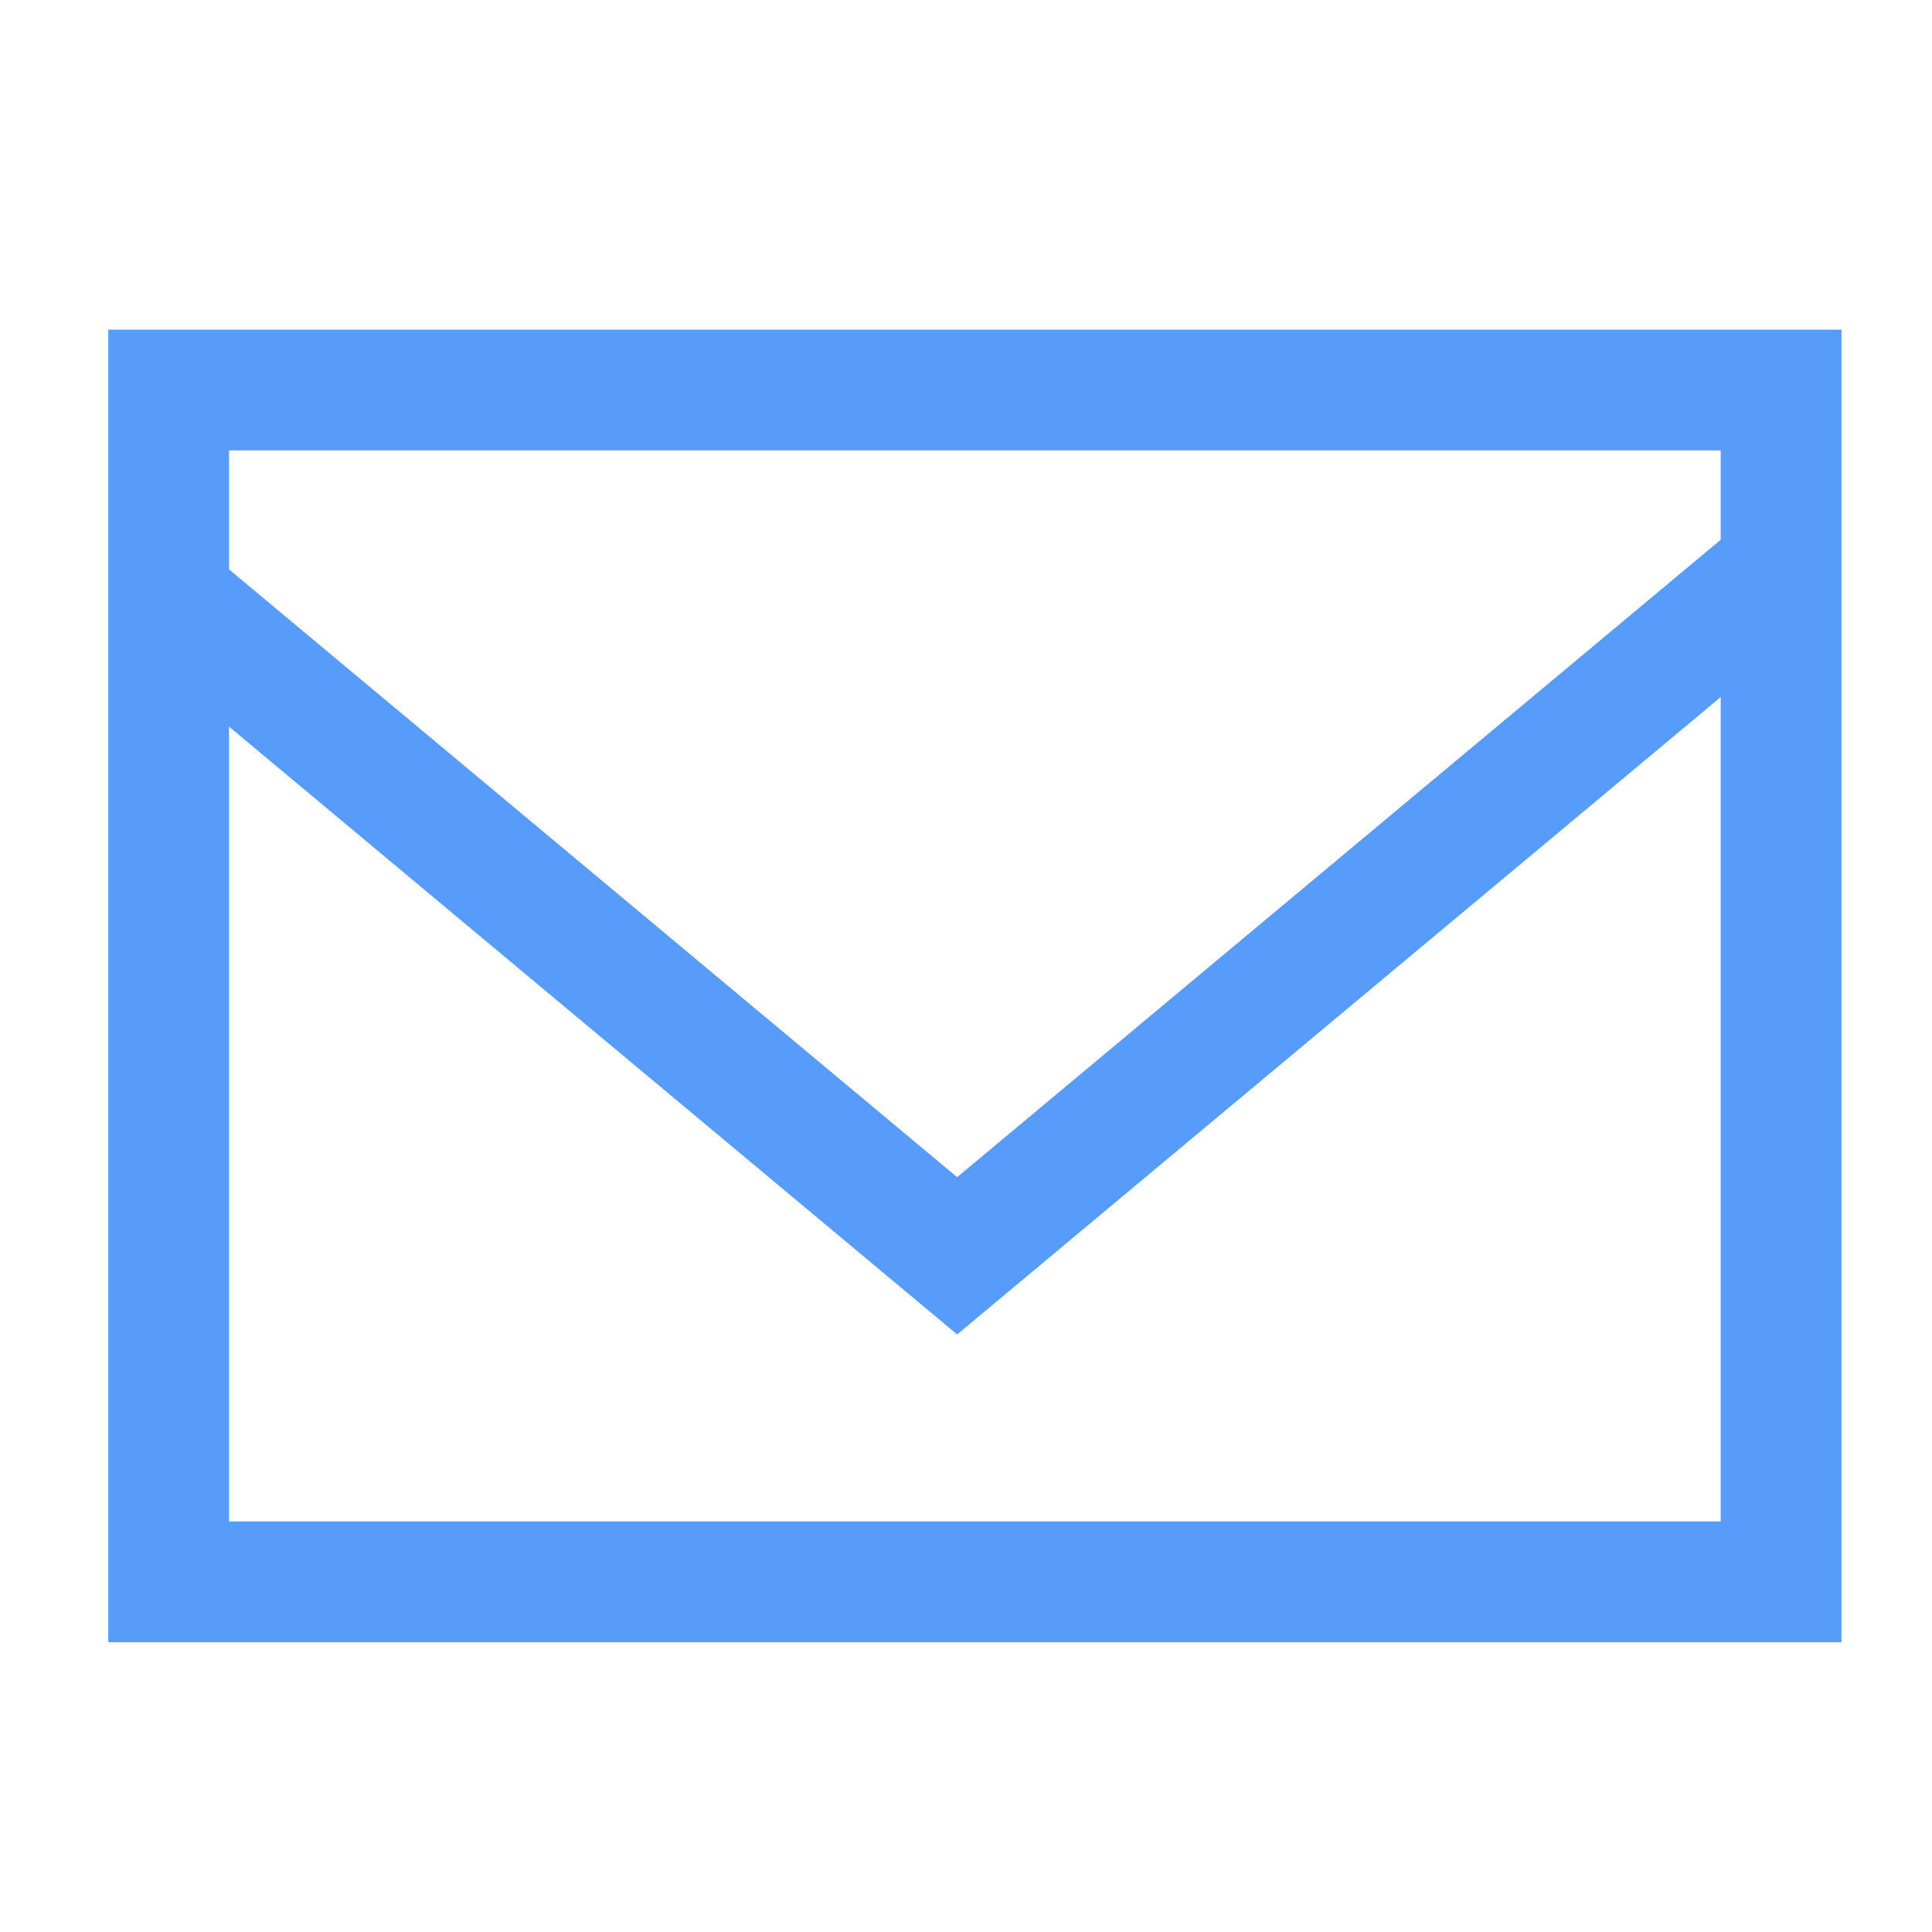
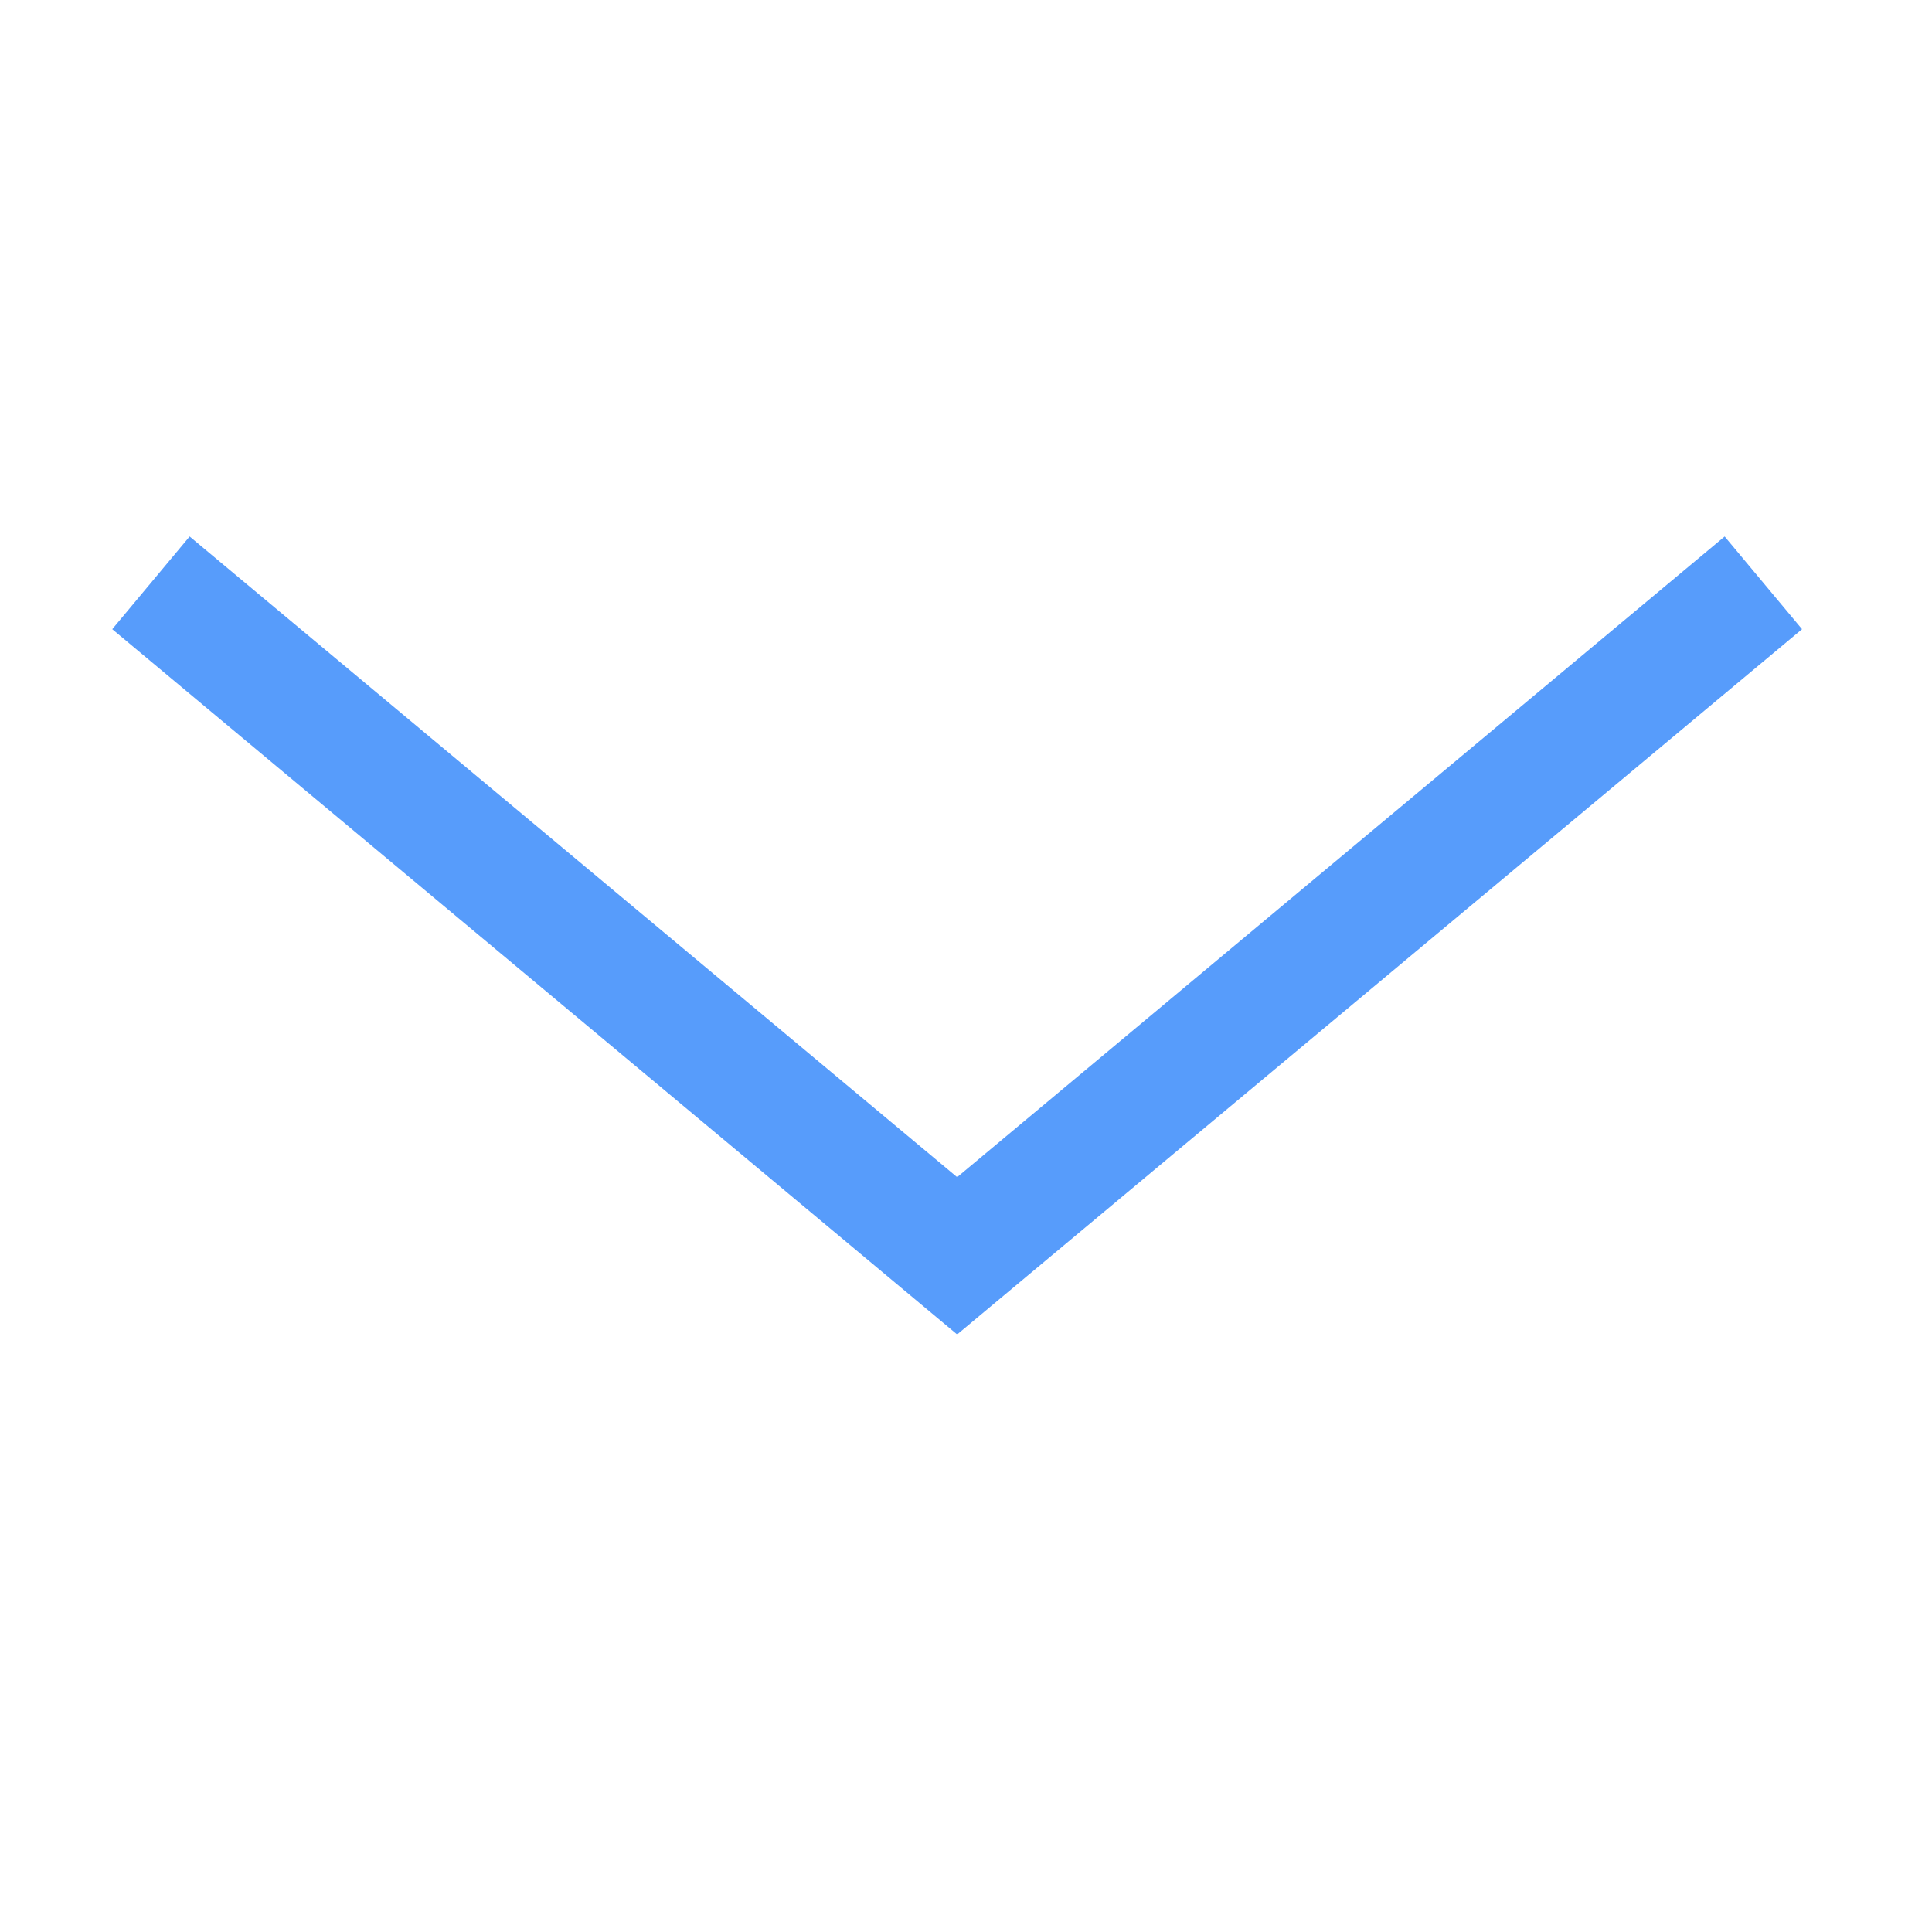
<svg xmlns="http://www.w3.org/2000/svg" id="Lager_1" data-name="Lager 1" viewBox="0 0 48 48">
  <defs>
    <style>.cls-1{fill:none;stroke:#579cfb;stroke-miterlimit:10;stroke-width:3px;}</style>
  </defs>
-   <rect class="cls-1" x="4.19" y="9.69" width="40.06" height="29.61" />
  <polyline class="cls-1" points="3.75 14.48 23.78 31.2 43.81 14.48" />
</svg>